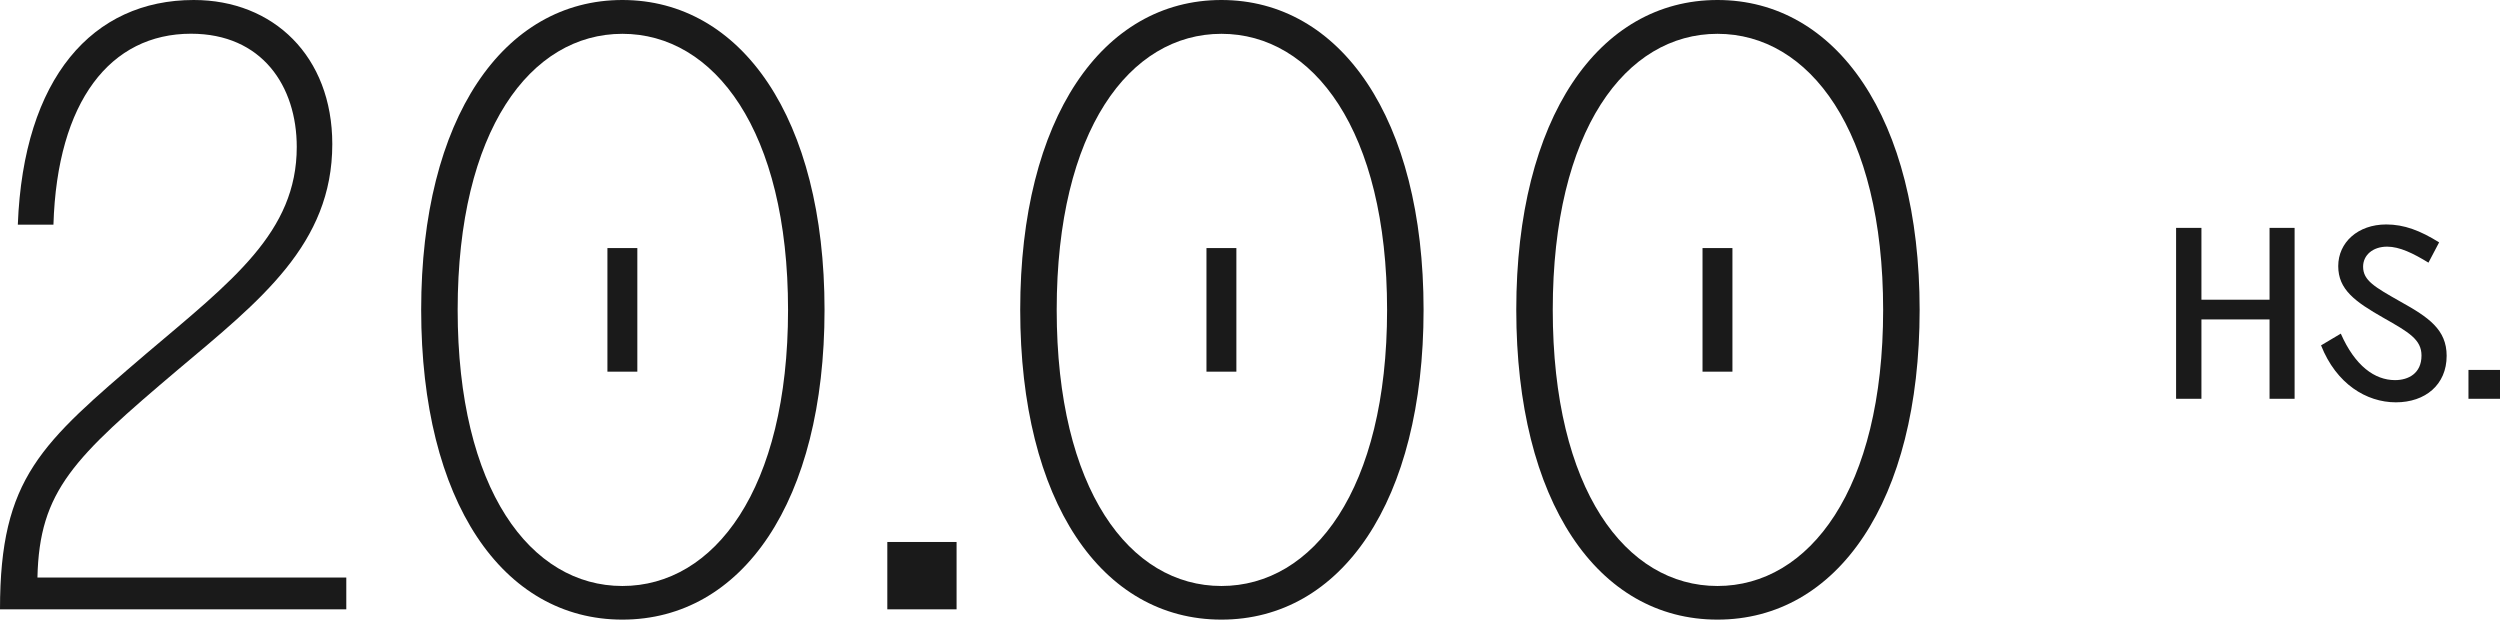
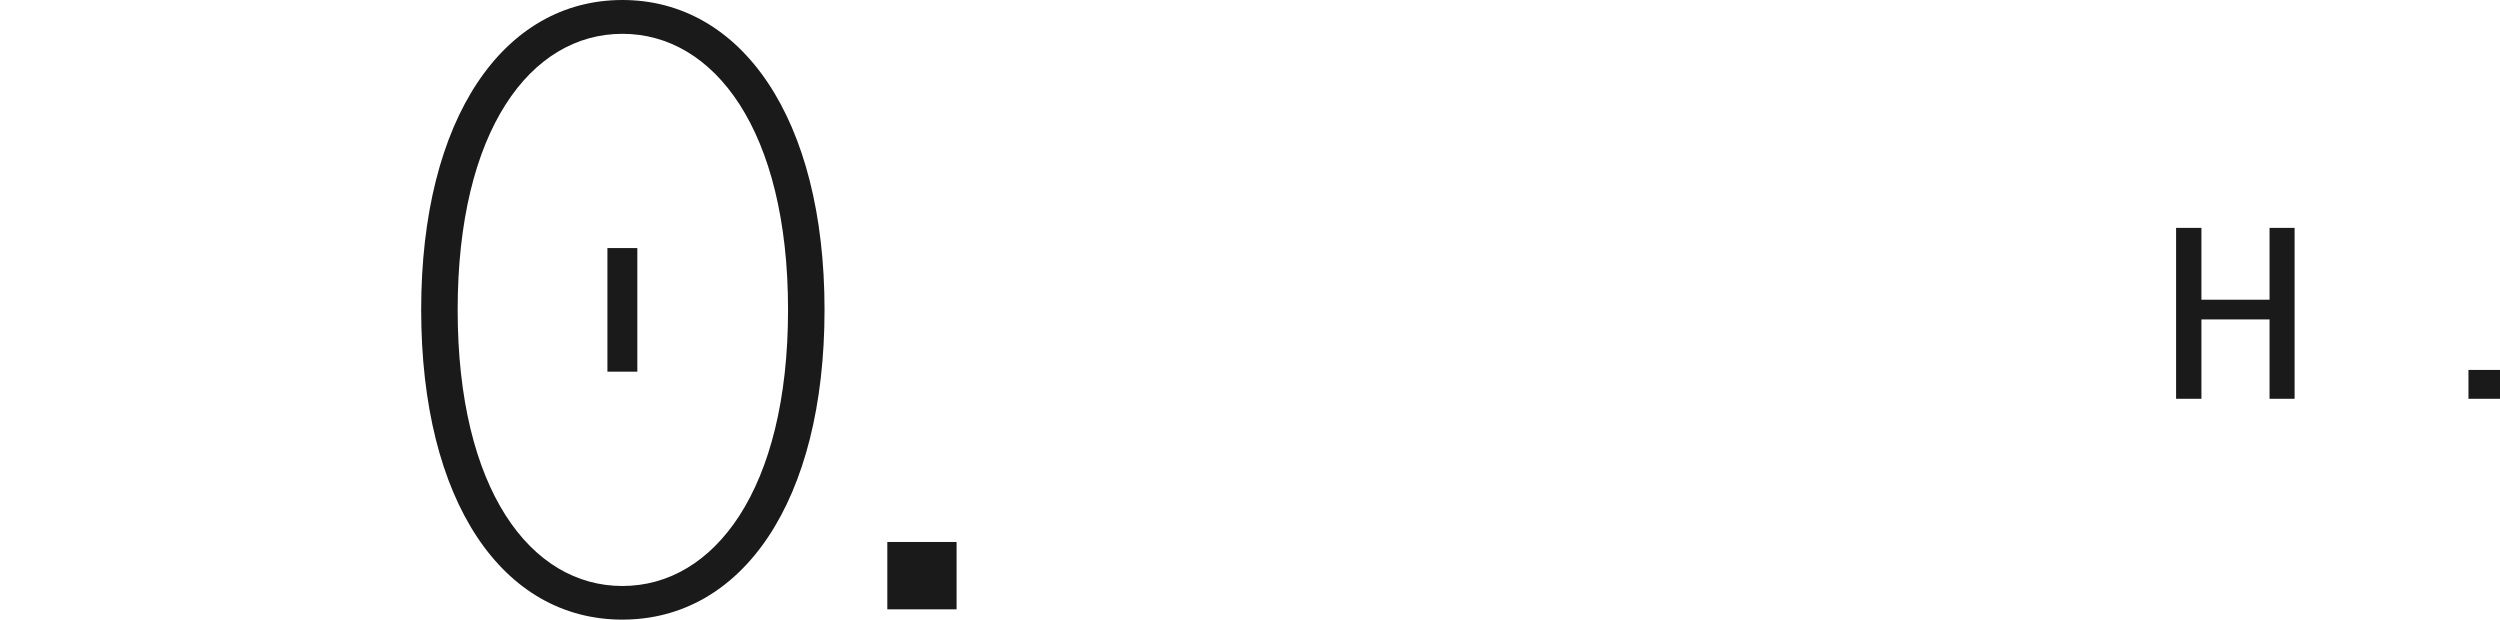
<svg xmlns="http://www.w3.org/2000/svg" id="Capa_1" data-name="Capa 1" version="1.1" viewBox="0 0 262.42 65.04">
  <defs>
    <style> .cls-1 { fill: #1a1a1a; stroke-width: 0px; } </style>
  </defs>
  <g>
-     <path class="cls-1" d="M15.33,37.14c9.04-7.66,15.82-12.77,15.82-21.71,0-6.39-3.64-11.89-11.1-11.89-8.45,0-14.05,7.07-14.44,20.04H1.87C2.46,8.16,9.73,0,20.34,0c8.35,0,14.54,5.9,14.54,15.13,0,10.51-7.57,16.41-16.21,23.68-10.91,9.24-14.54,12.67-14.74,21.81h32.42v3.34H0c0-13.85,4.32-17.39,15.33-26.82Z" />
-     <path class="cls-1" d="M44.21,32.52C44.21,12.38,52.86,0,65.33,0s21.22,12.38,21.22,32.52-8.65,32.52-21.22,32.52-21.12-12.38-21.12-32.52ZM65.33,61.51c9.63,0,17.39-10.12,17.39-28.98s-7.76-28.98-17.39-28.98-17.29,10.12-17.29,28.98,7.66,28.98,17.29,28.98ZM63.76,26.04h3.14v12.97h-3.14v-12.97Z" />
+     <path class="cls-1" d="M44.21,32.52C44.21,12.38,52.86,0,65.33,0s21.22,12.38,21.22,32.52-8.65,32.52-21.22,32.52-21.12-12.38-21.12-32.52ZM65.33,61.51c9.63,0,17.39-10.12,17.39-28.98s-7.76-28.98-17.39-28.98-17.29,10.12-17.29,28.98,7.66,28.98,17.29,28.98ZM63.76,26.04h3.14v12.97h-3.14v-12.97" />
    <path class="cls-1" d="M93.14,56.89h7.27v7.07h-7.27v-7.07Z" />
-     <path class="cls-1" d="M107.09,32.52c0-20.14,8.65-32.52,21.12-32.52s21.22,12.38,21.22,32.52-8.65,32.52-21.22,32.52-21.12-12.38-21.12-32.52ZM128.21,61.51c9.63,0,17.39-10.12,17.39-28.98s-7.76-28.98-17.39-28.98-17.29,10.12-17.29,28.98,7.66,28.98,17.29,28.98ZM126.64,26.04h3.14v12.97h-3.14v-12.97Z" />
-     <path class="cls-1" d="M159.16,32.52c0-20.14,8.65-32.52,21.12-32.52s21.22,12.38,21.22,32.52-8.65,32.52-21.22,32.52-21.12-12.38-21.12-32.52ZM180.28,61.51c9.63,0,17.39-10.12,17.39-28.98s-7.76-28.98-17.39-28.98-17.29,10.12-17.29,28.98,7.66,28.98,17.29,28.98ZM178.71,26.04h3.14v12.97h-3.14v-12.97Z" />
  </g>
  <g>
    <path class="cls-1" d="M228.42,23.92h2.66v7.54h7.15v-7.54h2.63v17.94h-2.63v-8.33h-7.15v8.33h-2.66v-17.94Z" />
-     <path class="cls-1" d="M243.64,36.25l2.07-1.23c1.49,3.39,3.56,4.88,5.69,4.88,1.4,0,2.78-.7,2.78-2.58,0-1.68-1.32-2.44-3.98-3.95-3-1.71-4.76-2.97-4.76-5.44s2.05-4.37,5.04-4.37c1.88,0,3.56.64,5.55,1.88l-1.12,2.13c-1.6-.98-3.03-1.68-4.34-1.68-1.51,0-2.52.9-2.52,2.1,0,1.46,1.21,2.13,3.92,3.67,2.97,1.65,4.85,2.94,4.85,5.69,0,3.03-2.24,4.88-5.33,4.88s-6.25-1.93-7.85-5.97Z" />
    <path class="cls-1" d="M259.11,38.83h3.31v3.03h-3.31v-3.03Z" />
  </g>
</svg>